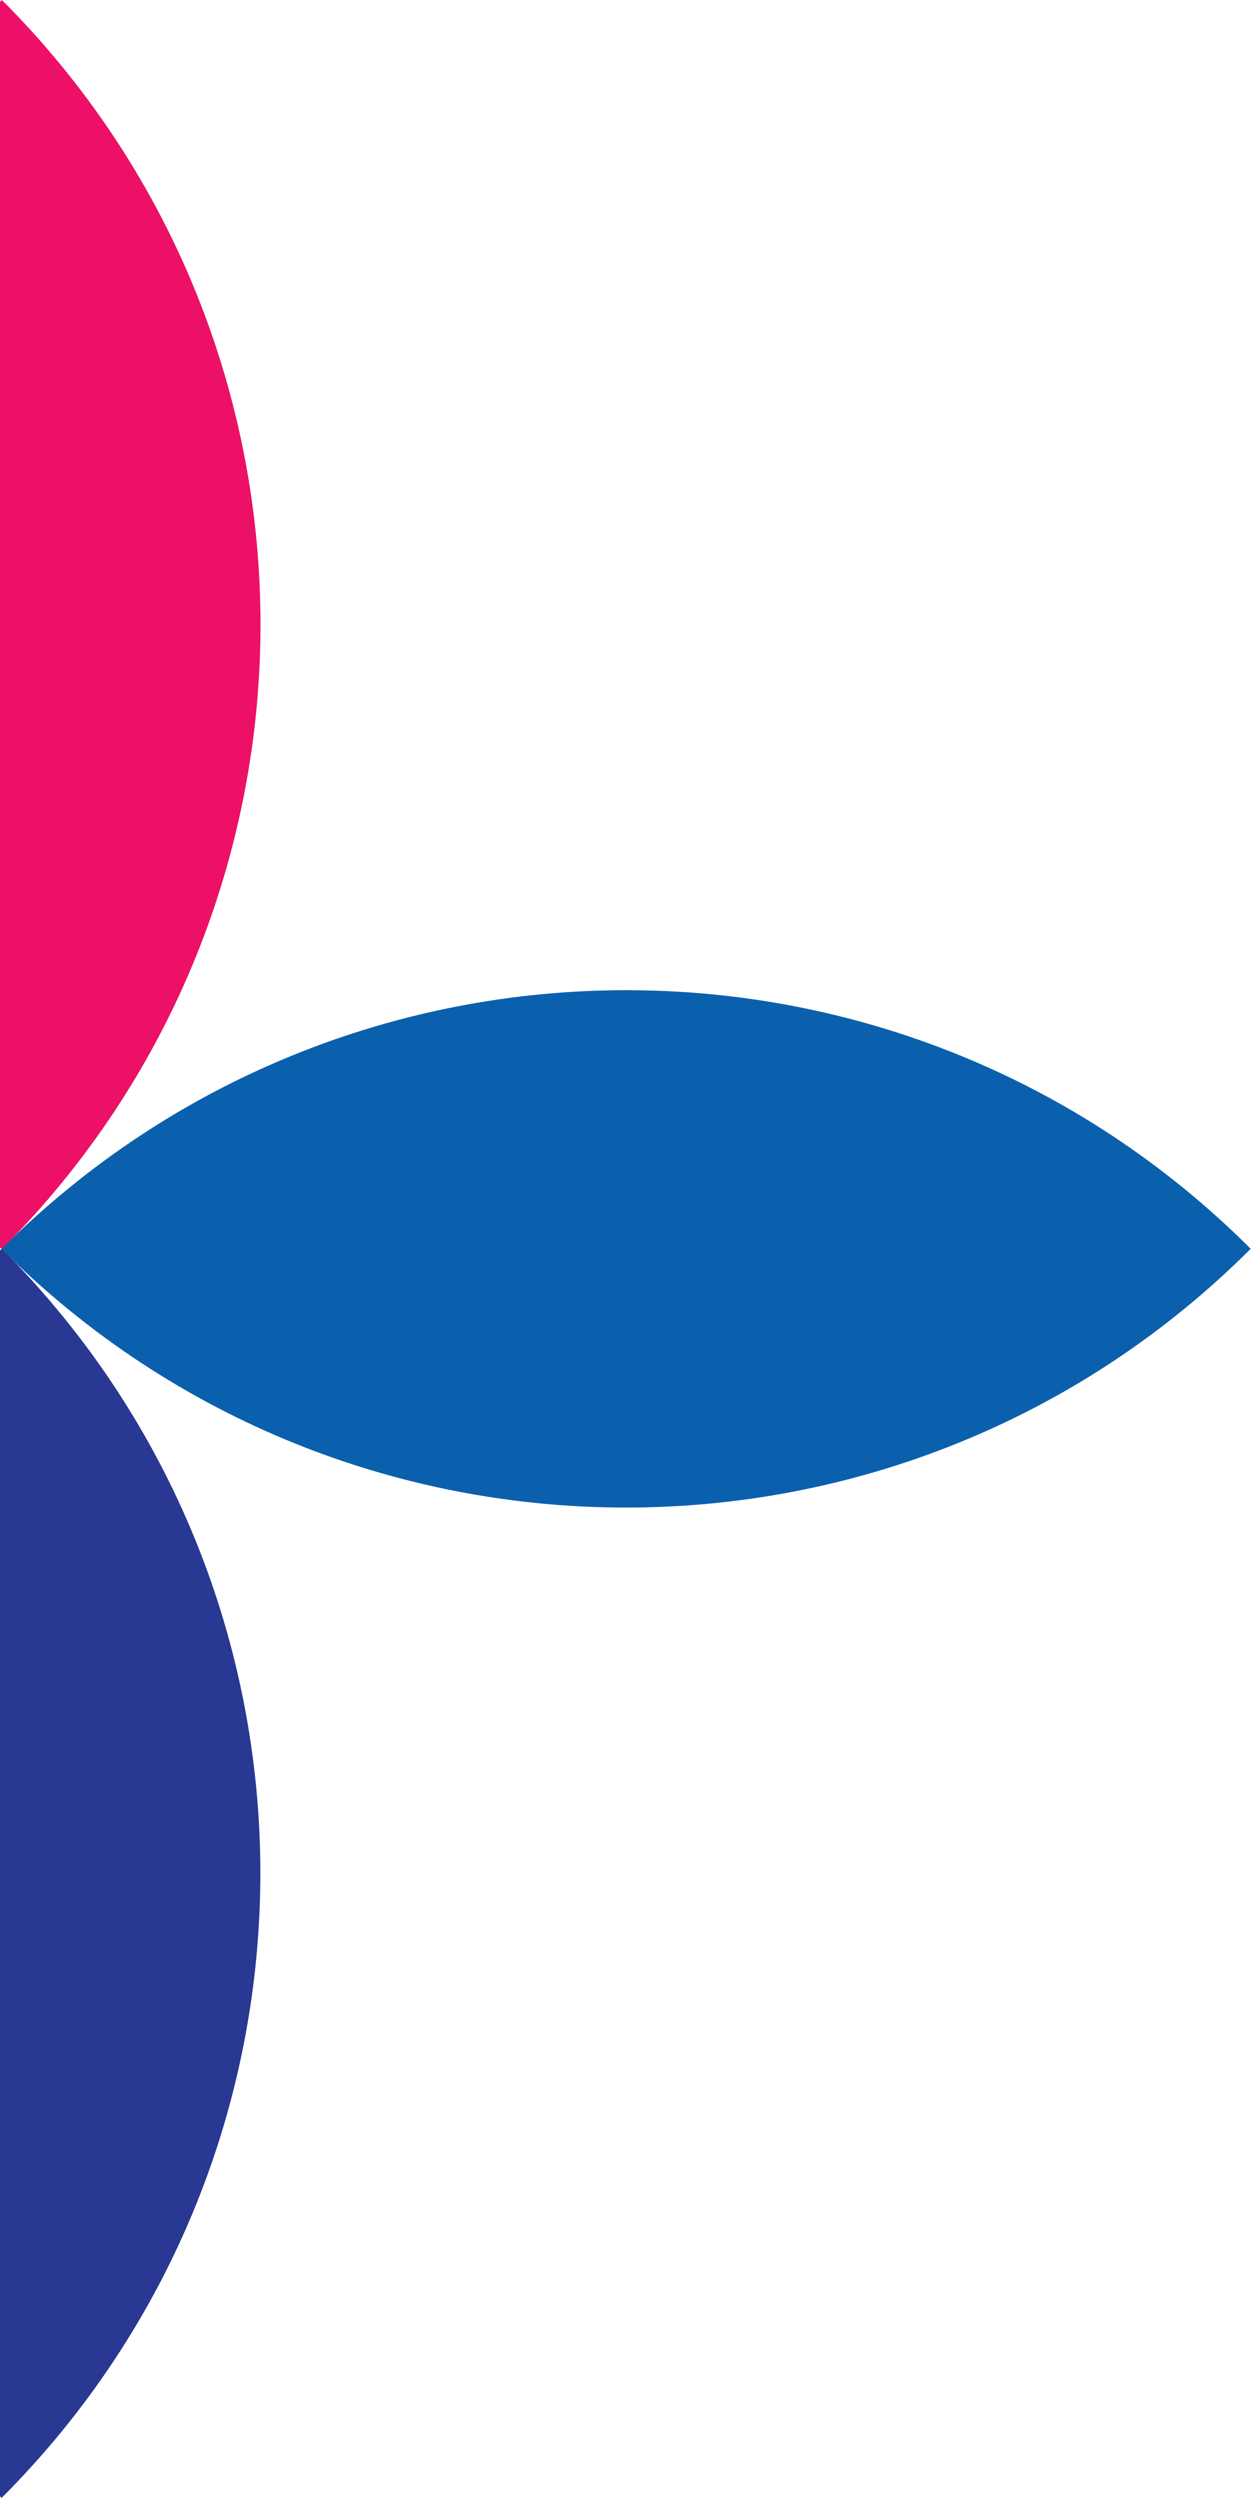
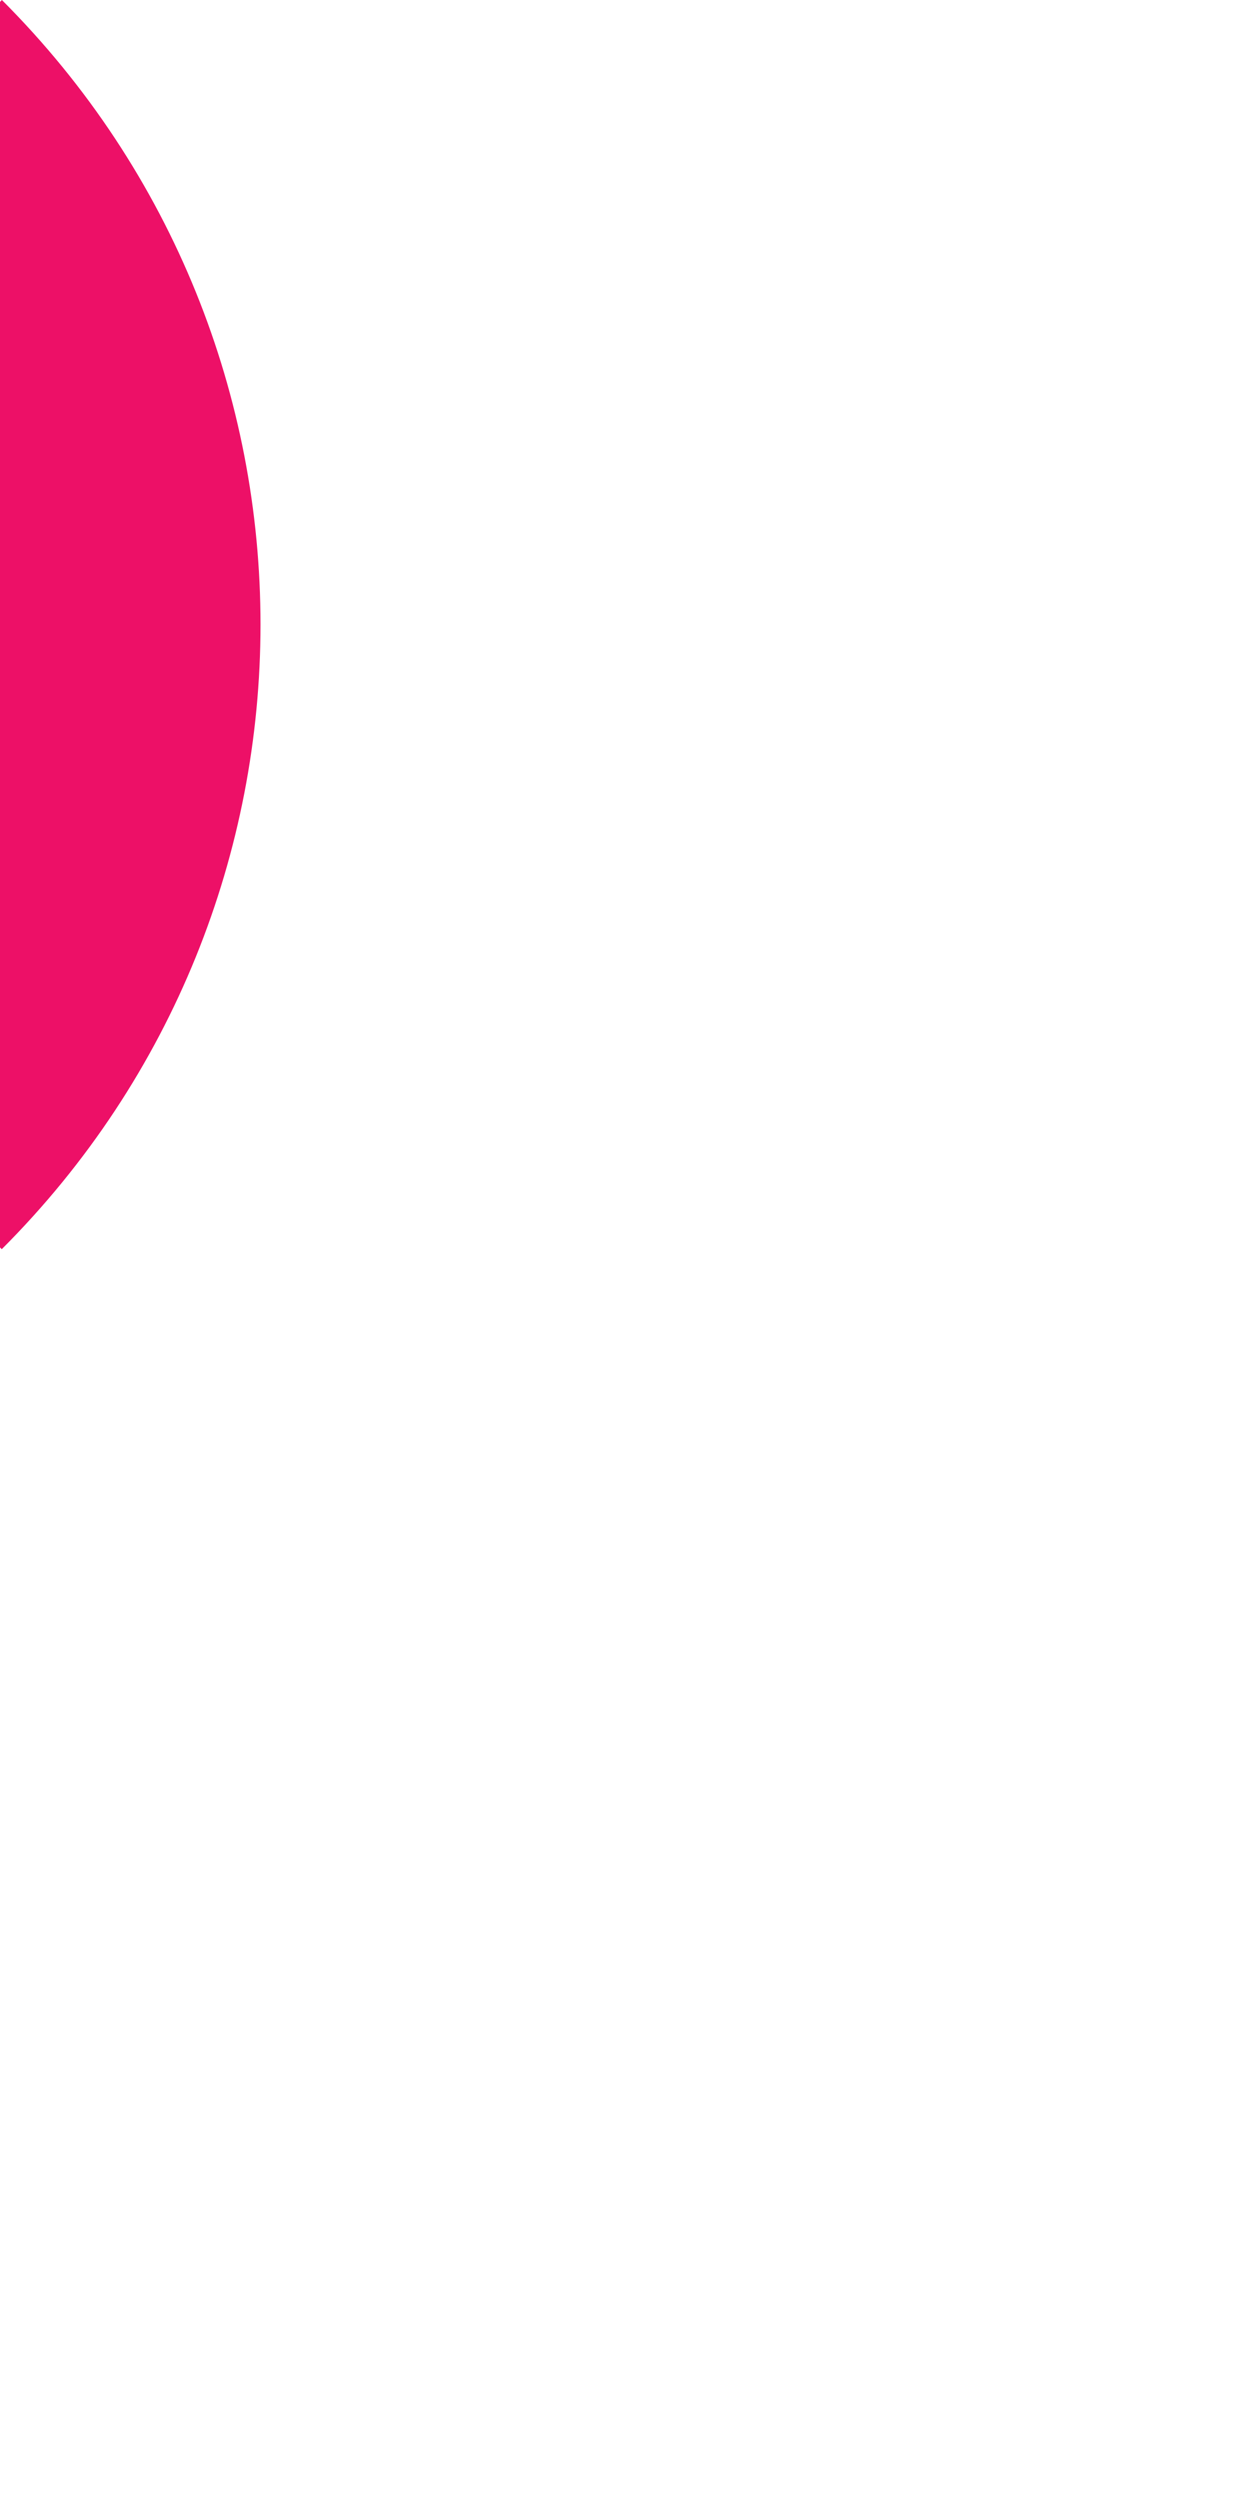
<svg xmlns="http://www.w3.org/2000/svg" width="261" height="521" viewBox="0 0 261 521" fill="none">
-   <path d="M0.364 260.313C-71.55 332.227 -71.564 448.831 0.333 520.728C72.247 448.814 72.261 332.21 0.364 260.313Z" fill="#293893" />
  <path d="M0.395 0C-71.519 71.914 -71.533 188.518 0.364 260.415C72.278 188.501 72.292 71.897 0.395 0Z" fill="#ED1067" />
-   <path d="M260.728 260.333C188.831 188.436 72.227 188.45 0.313 260.364C72.21 332.261 188.814 332.247 260.728 260.333Z" fill="#0B60AE" />
</svg>